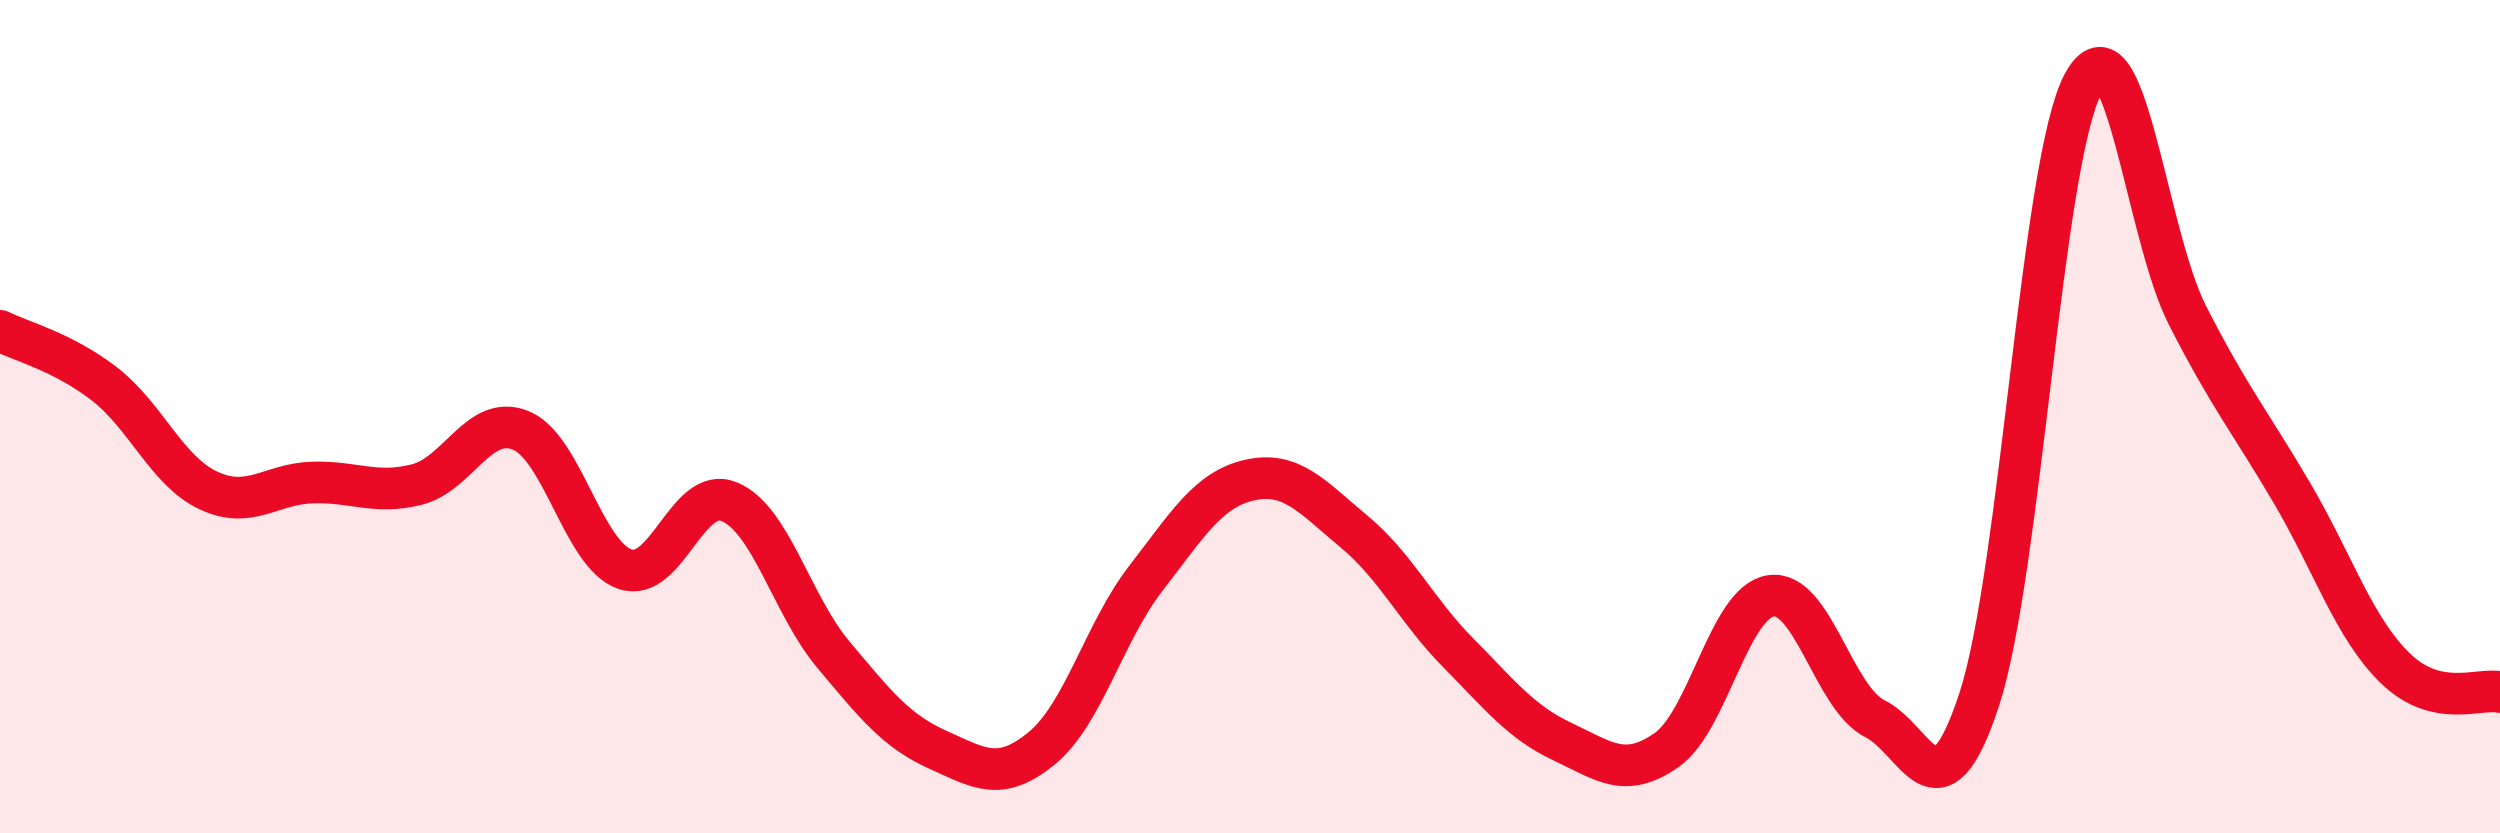
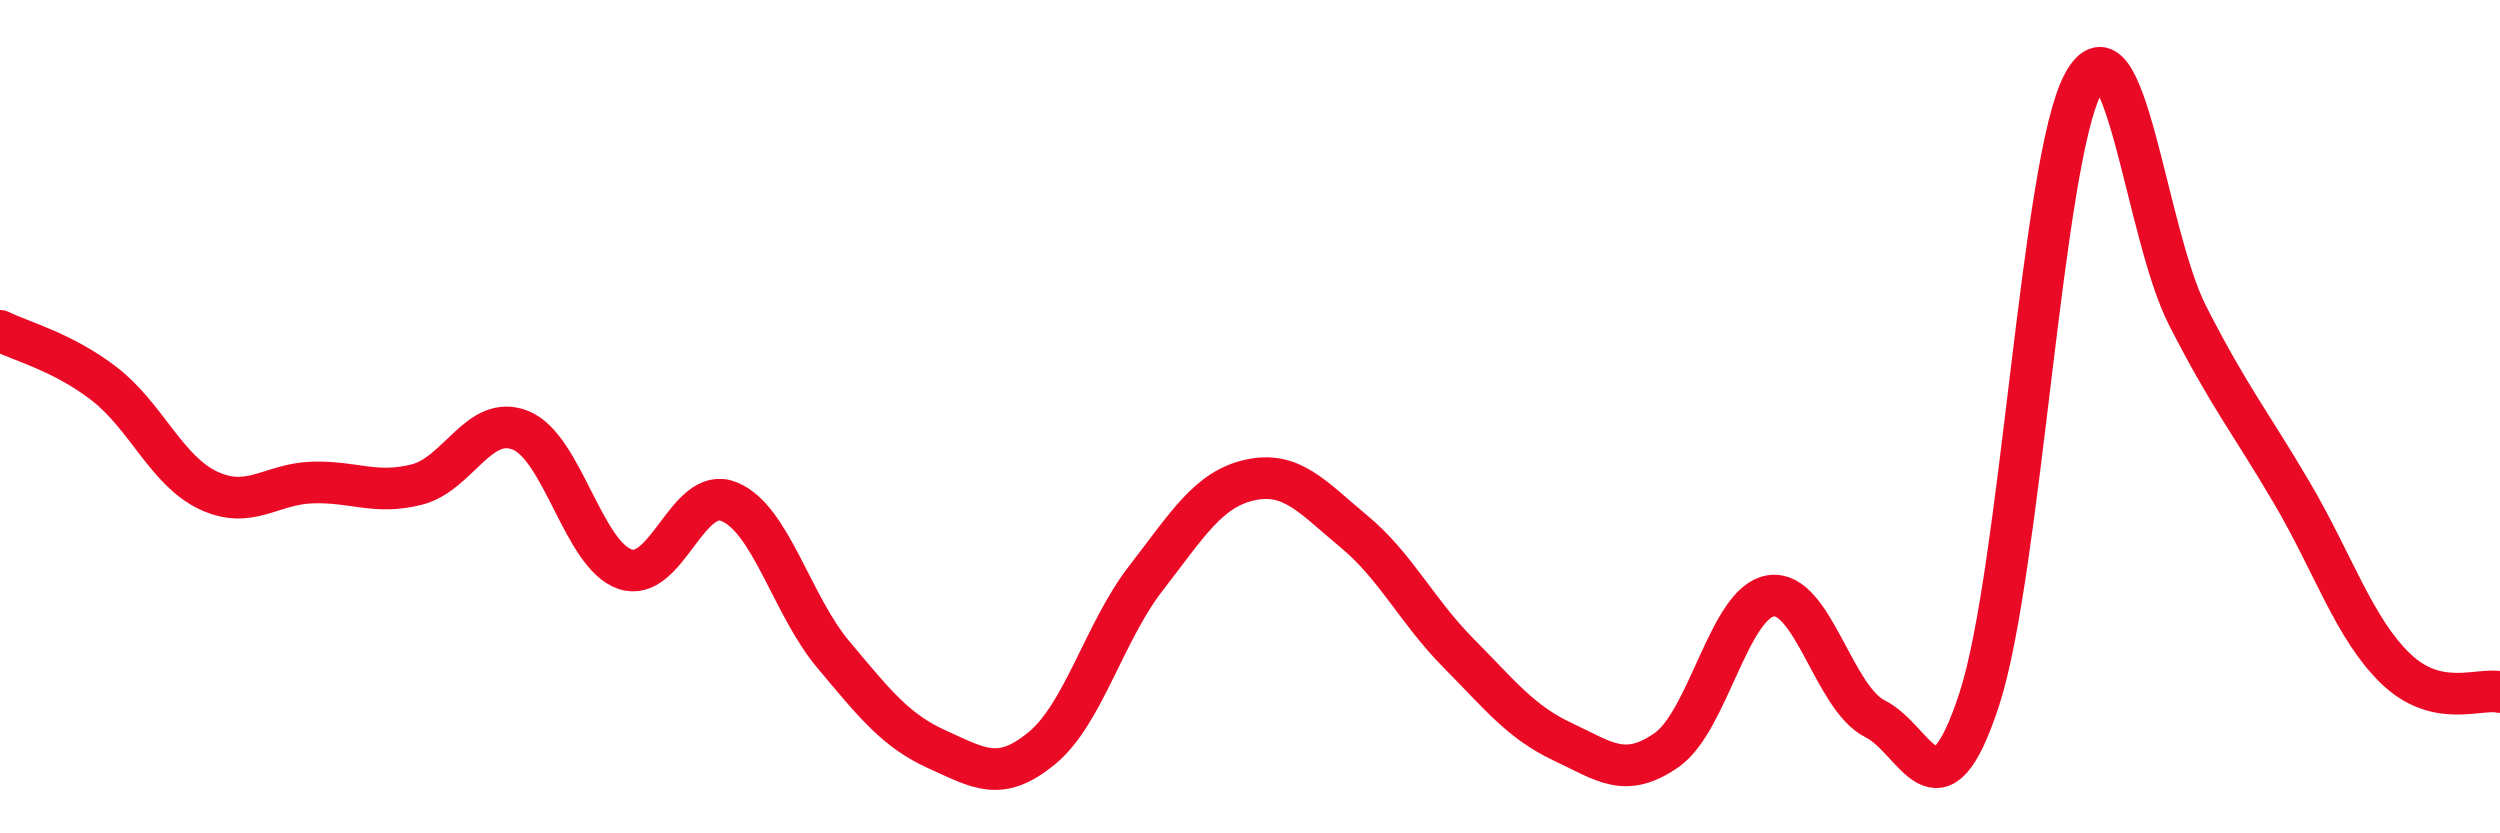
<svg xmlns="http://www.w3.org/2000/svg" width="60" height="20" viewBox="0 0 60 20">
-   <path d="M 0,7.94 C 0.5,8.19 1.5,8.44 2.5,9.21 C 3.5,9.98 4,11.3 5,11.77 C 6,12.24 6.5,11.61 7.5,11.58 C 8.5,11.55 9,11.88 10,11.63 C 11,11.38 11.5,9.92 12.5,10.33 C 13.5,10.74 14,13.32 15,13.66 C 16,14 16.5,11.63 17.5,12.04 C 18.5,12.45 19,14.52 20,15.71 C 21,16.9 21.5,17.54 22.5,17.99 C 23.5,18.44 24,18.78 25,17.96 C 26,17.14 26.5,15.17 27.5,13.88 C 28.5,12.59 29,11.74 30,11.52 C 31,11.3 31.5,11.93 32.5,12.76 C 33.5,13.59 34,14.66 35,15.67 C 36,16.68 36.5,17.33 37.5,17.8 C 38.5,18.27 39,18.7 40,18 C 41,17.3 41.5,14.45 42.5,14.3 C 43.5,14.15 44,16.75 45,17.25 C 46,17.75 46.5,19.84 47.5,16.79 C 48.5,13.74 49,3.84 50,2 C 51,0.16 51.5,5.61 52.5,7.57 C 53.5,9.53 54,10.12 55,11.82 C 56,13.52 56.5,15.09 57.5,16.05 C 58.5,17.01 59.5,16.5 60,16.61L60 20L0 20Z" fill="#EB0A25" opacity="0.1" stroke-linecap="round" stroke-linejoin="round" />
  <path d="M 0,7.94 C 0.5,8.19 1.5,8.44 2.5,9.21 C 3.5,9.98 4,11.3 5,11.77 C 6,12.24 6.5,11.61 7.5,11.58 C 8.5,11.55 9,11.88 10,11.63 C 11,11.38 11.5,9.92 12.5,10.33 C 13.5,10.74 14,13.32 15,13.66 C 16,14 16.5,11.63 17.5,12.04 C 18.5,12.45 19,14.52 20,15.71 C 21,16.9 21.5,17.54 22.5,17.99 C 23.5,18.44 24,18.78 25,17.96 C 26,17.14 26.5,15.17 27.5,13.88 C 28.5,12.59 29,11.74 30,11.52 C 31,11.3 31.5,11.93 32.5,12.76 C 33.5,13.59 34,14.66 35,15.67 C 36,16.68 36.5,17.33 37.5,17.8 C 38.5,18.27 39,18.7 40,18 C 41,17.3 41.5,14.45 42.5,14.3 C 43.5,14.15 44,16.75 45,17.25 C 46,17.75 46.5,19.84 47.5,16.79 C 48.5,13.74 49,3.84 50,2 C 51,0.16 51.5,5.61 52.5,7.57 C 53.5,9.53 54,10.12 55,11.82 C 56,13.52 56.5,15.09 57.5,16.05 C 58.5,17.01 59.5,16.5 60,16.61" stroke="#EB0A25" stroke-width="1" fill="none" stroke-linecap="round" stroke-linejoin="round" />
</svg>